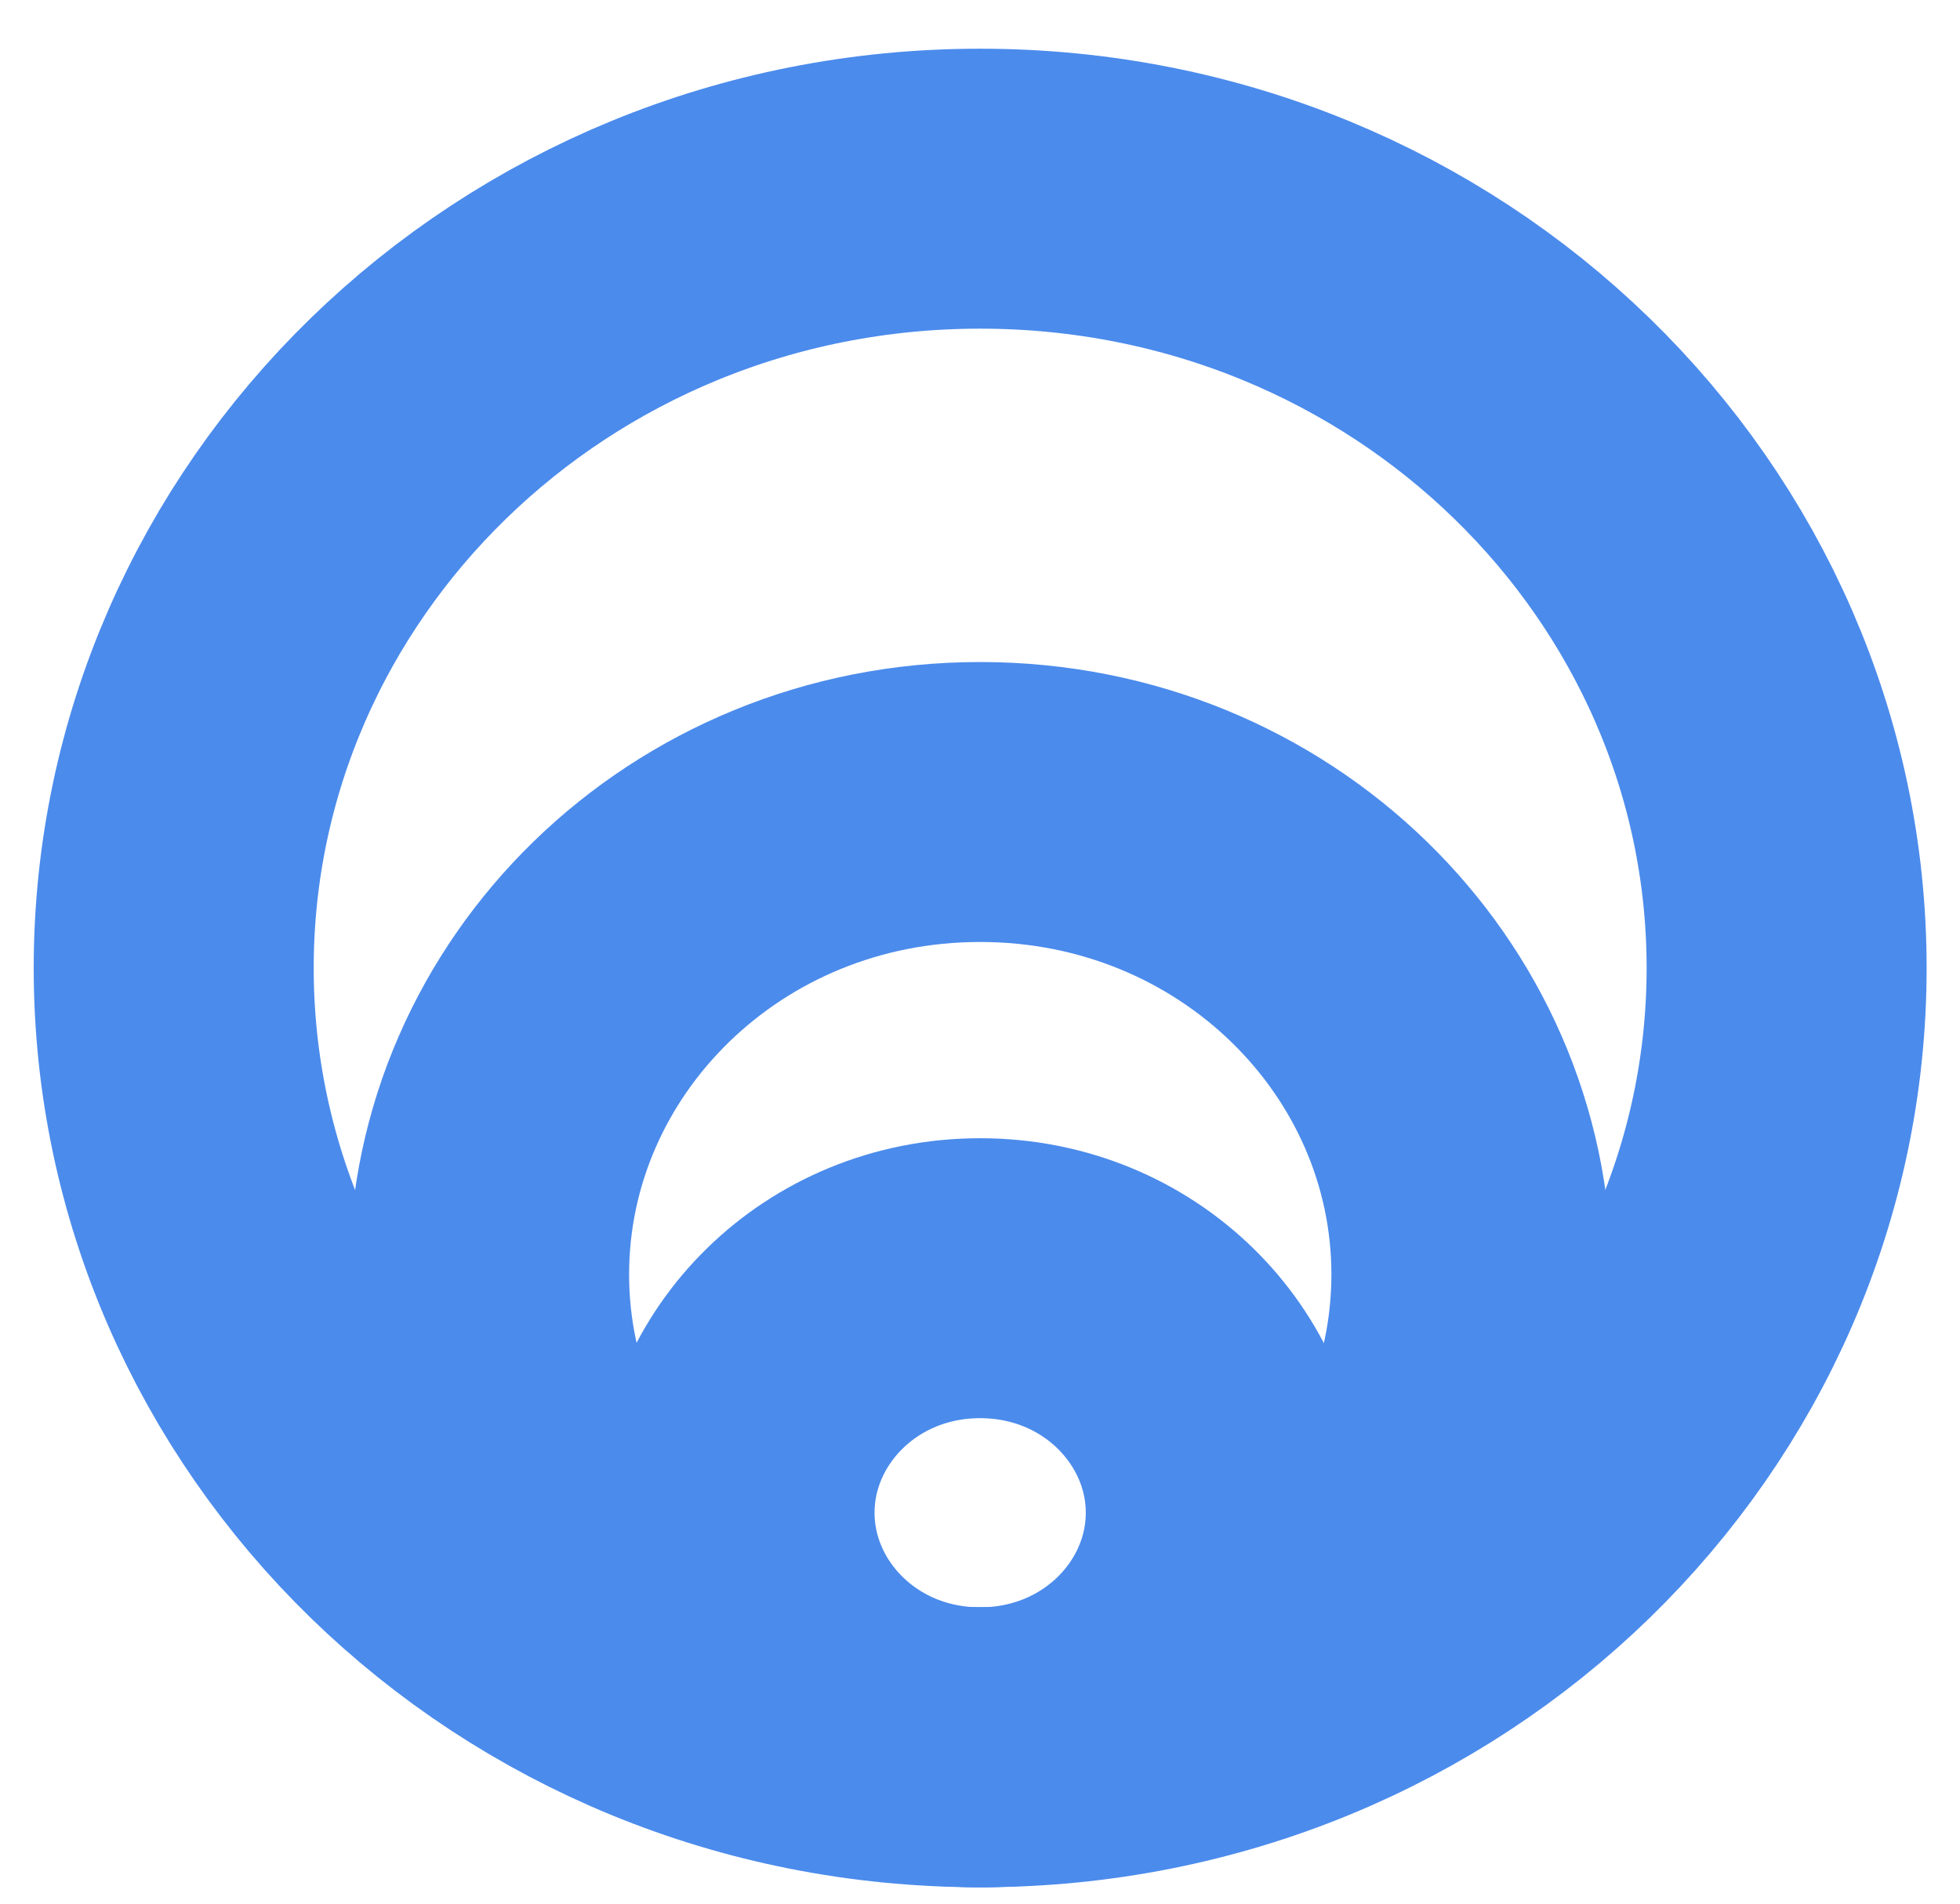
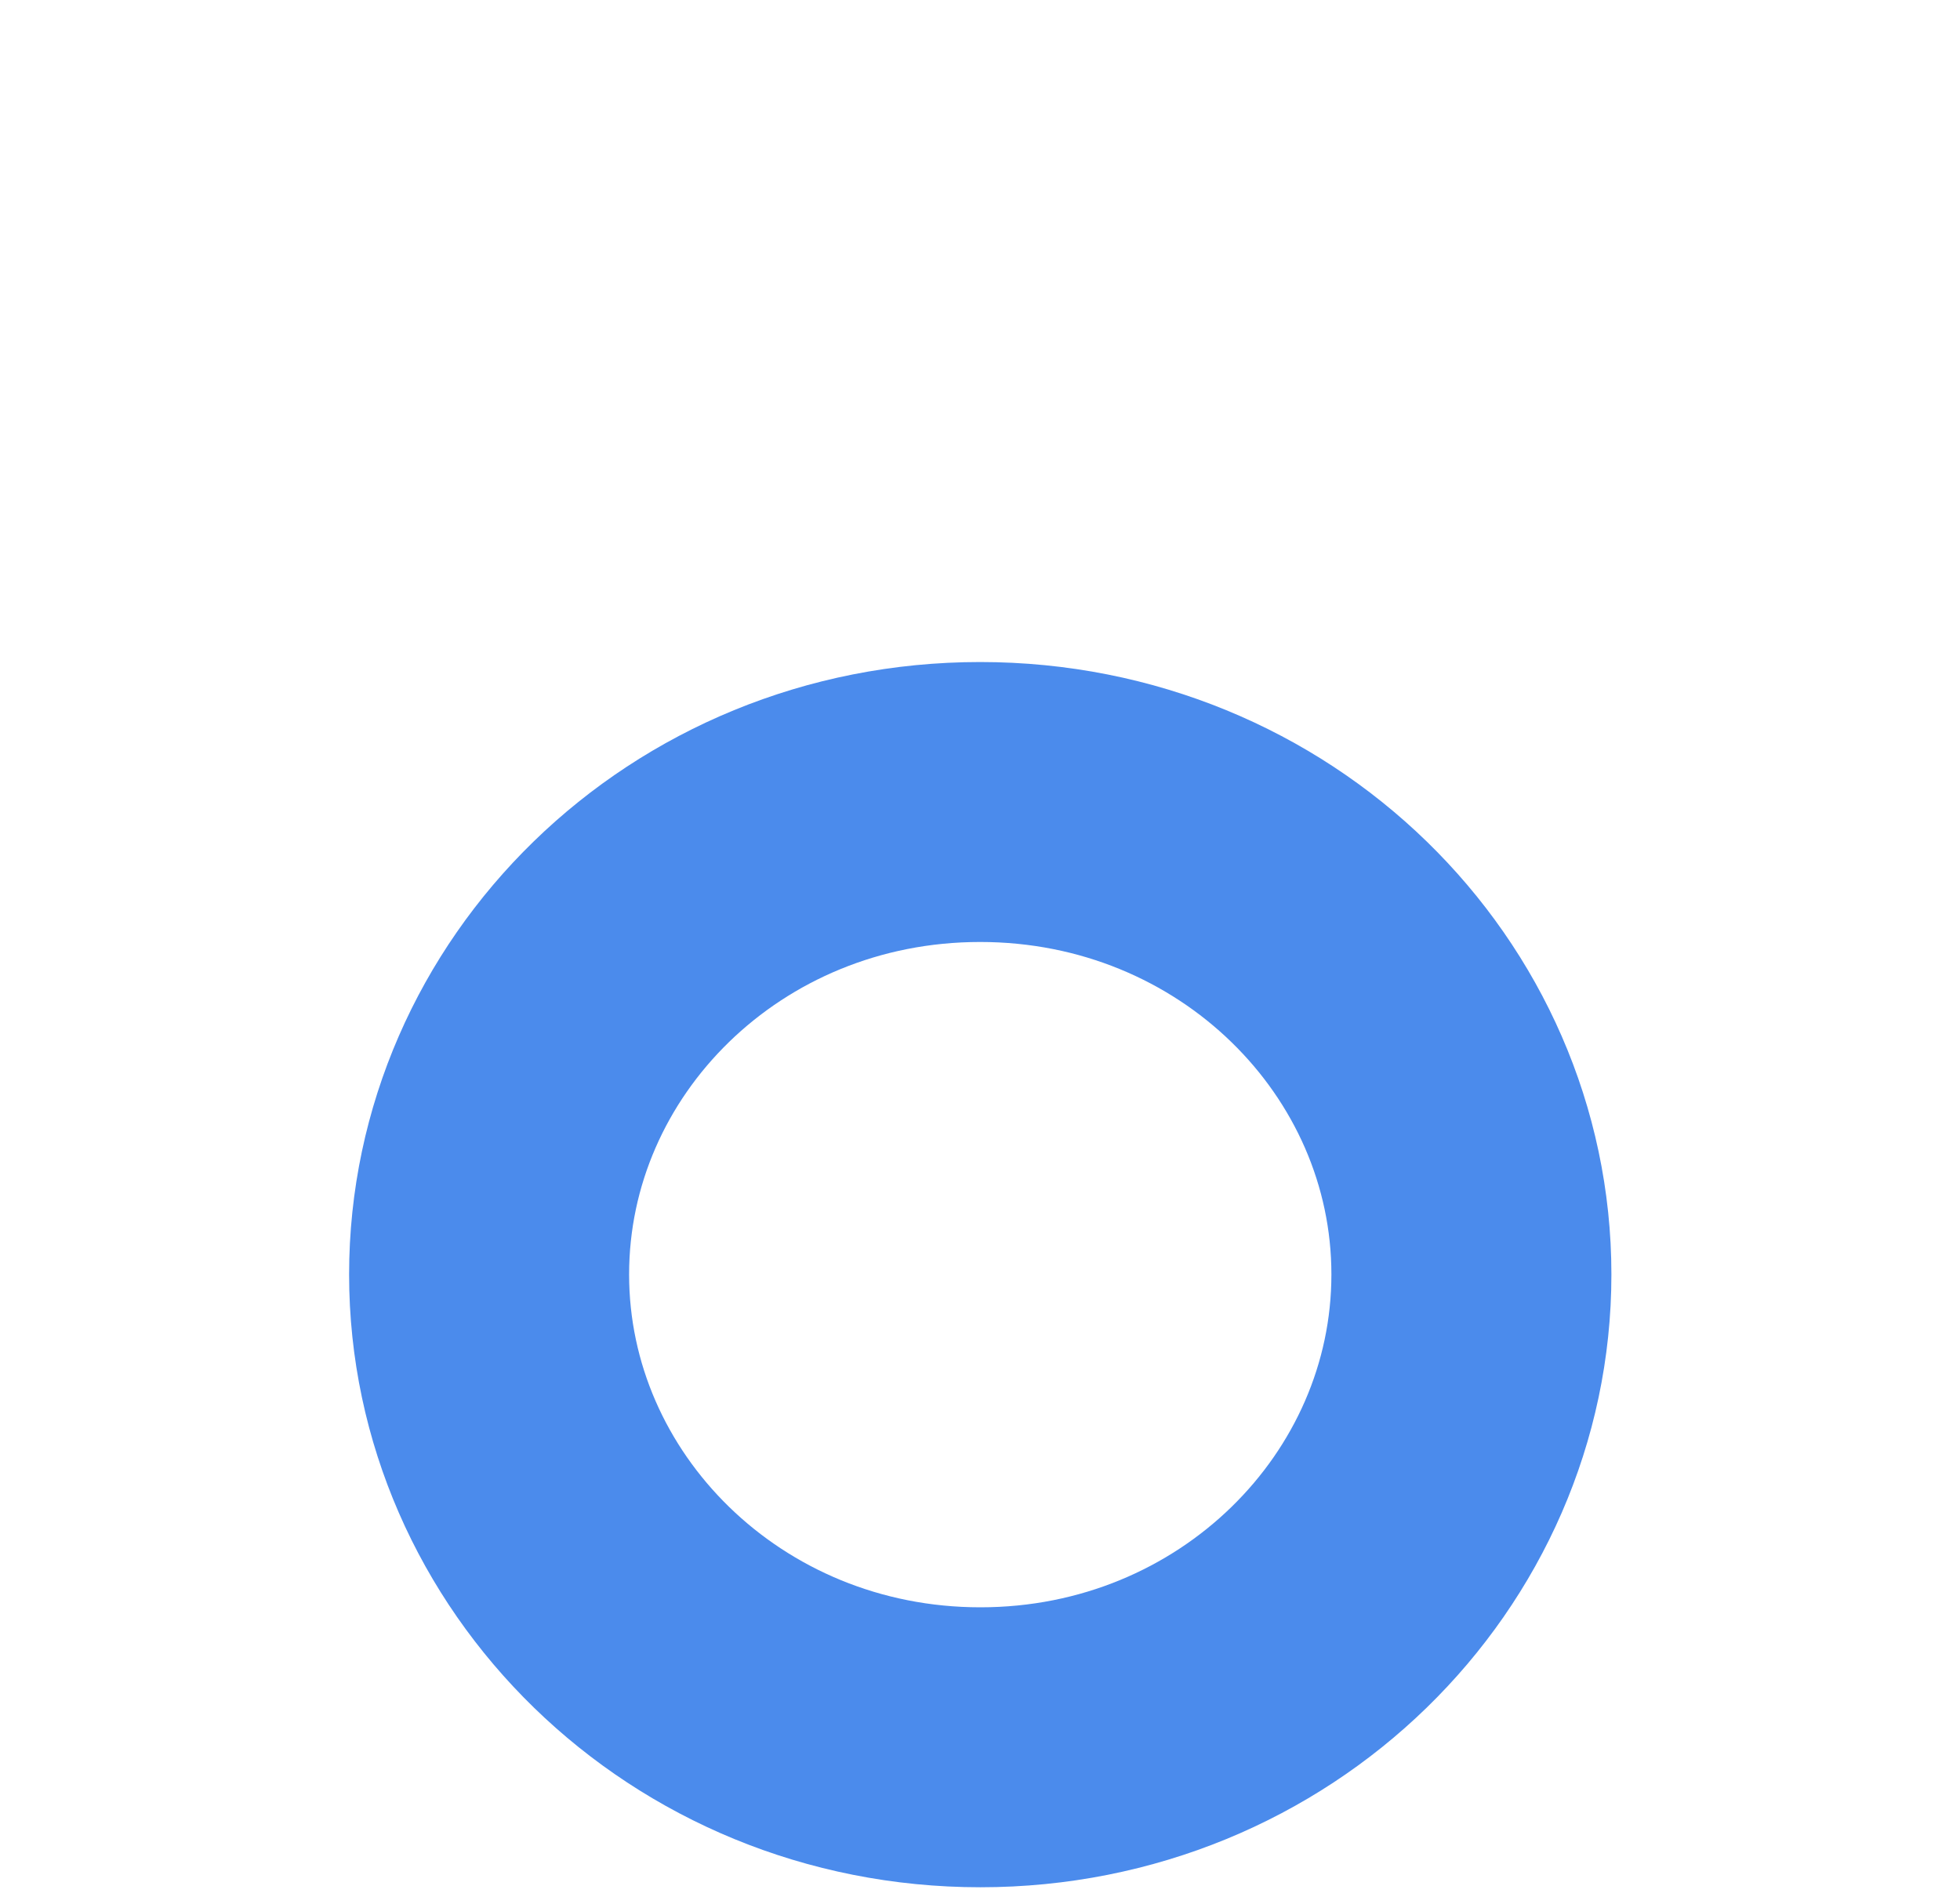
<svg xmlns="http://www.w3.org/2000/svg" width="35" height="34" viewBox="0 0 35 34" fill="none">
-   <path d="M31.904 17.289C31.904 24.914 25.526 31.207 17.502 31.207C9.479 31.207 3.102 24.909 3.102 17.289C3.102 9.67 9.481 3.37 17.502 3.37C25.523 3.37 31.904 9.67 31.904 17.289Z" stroke="#4B8BEC" stroke-width="5" />
  <path d="M26.275 22.762C26.275 27.358 22.418 31.207 17.507 31.207C12.595 31.207 8.734 27.357 8.734 22.762C8.734 18.167 12.585 14.324 17.502 14.324C22.421 14.324 26.275 18.169 26.275 22.762Z" stroke="#4B8BEC" stroke-width="5" />
-   <path d="M21.889 27.018C21.889 29.265 19.997 31.207 17.502 31.207C15.008 31.207 13.117 29.265 13.117 27.018C13.117 24.771 15.009 22.829 17.502 22.829C19.996 22.829 21.889 24.773 21.889 27.018Z" stroke="#4B8BEC" stroke-width="5" />
</svg>